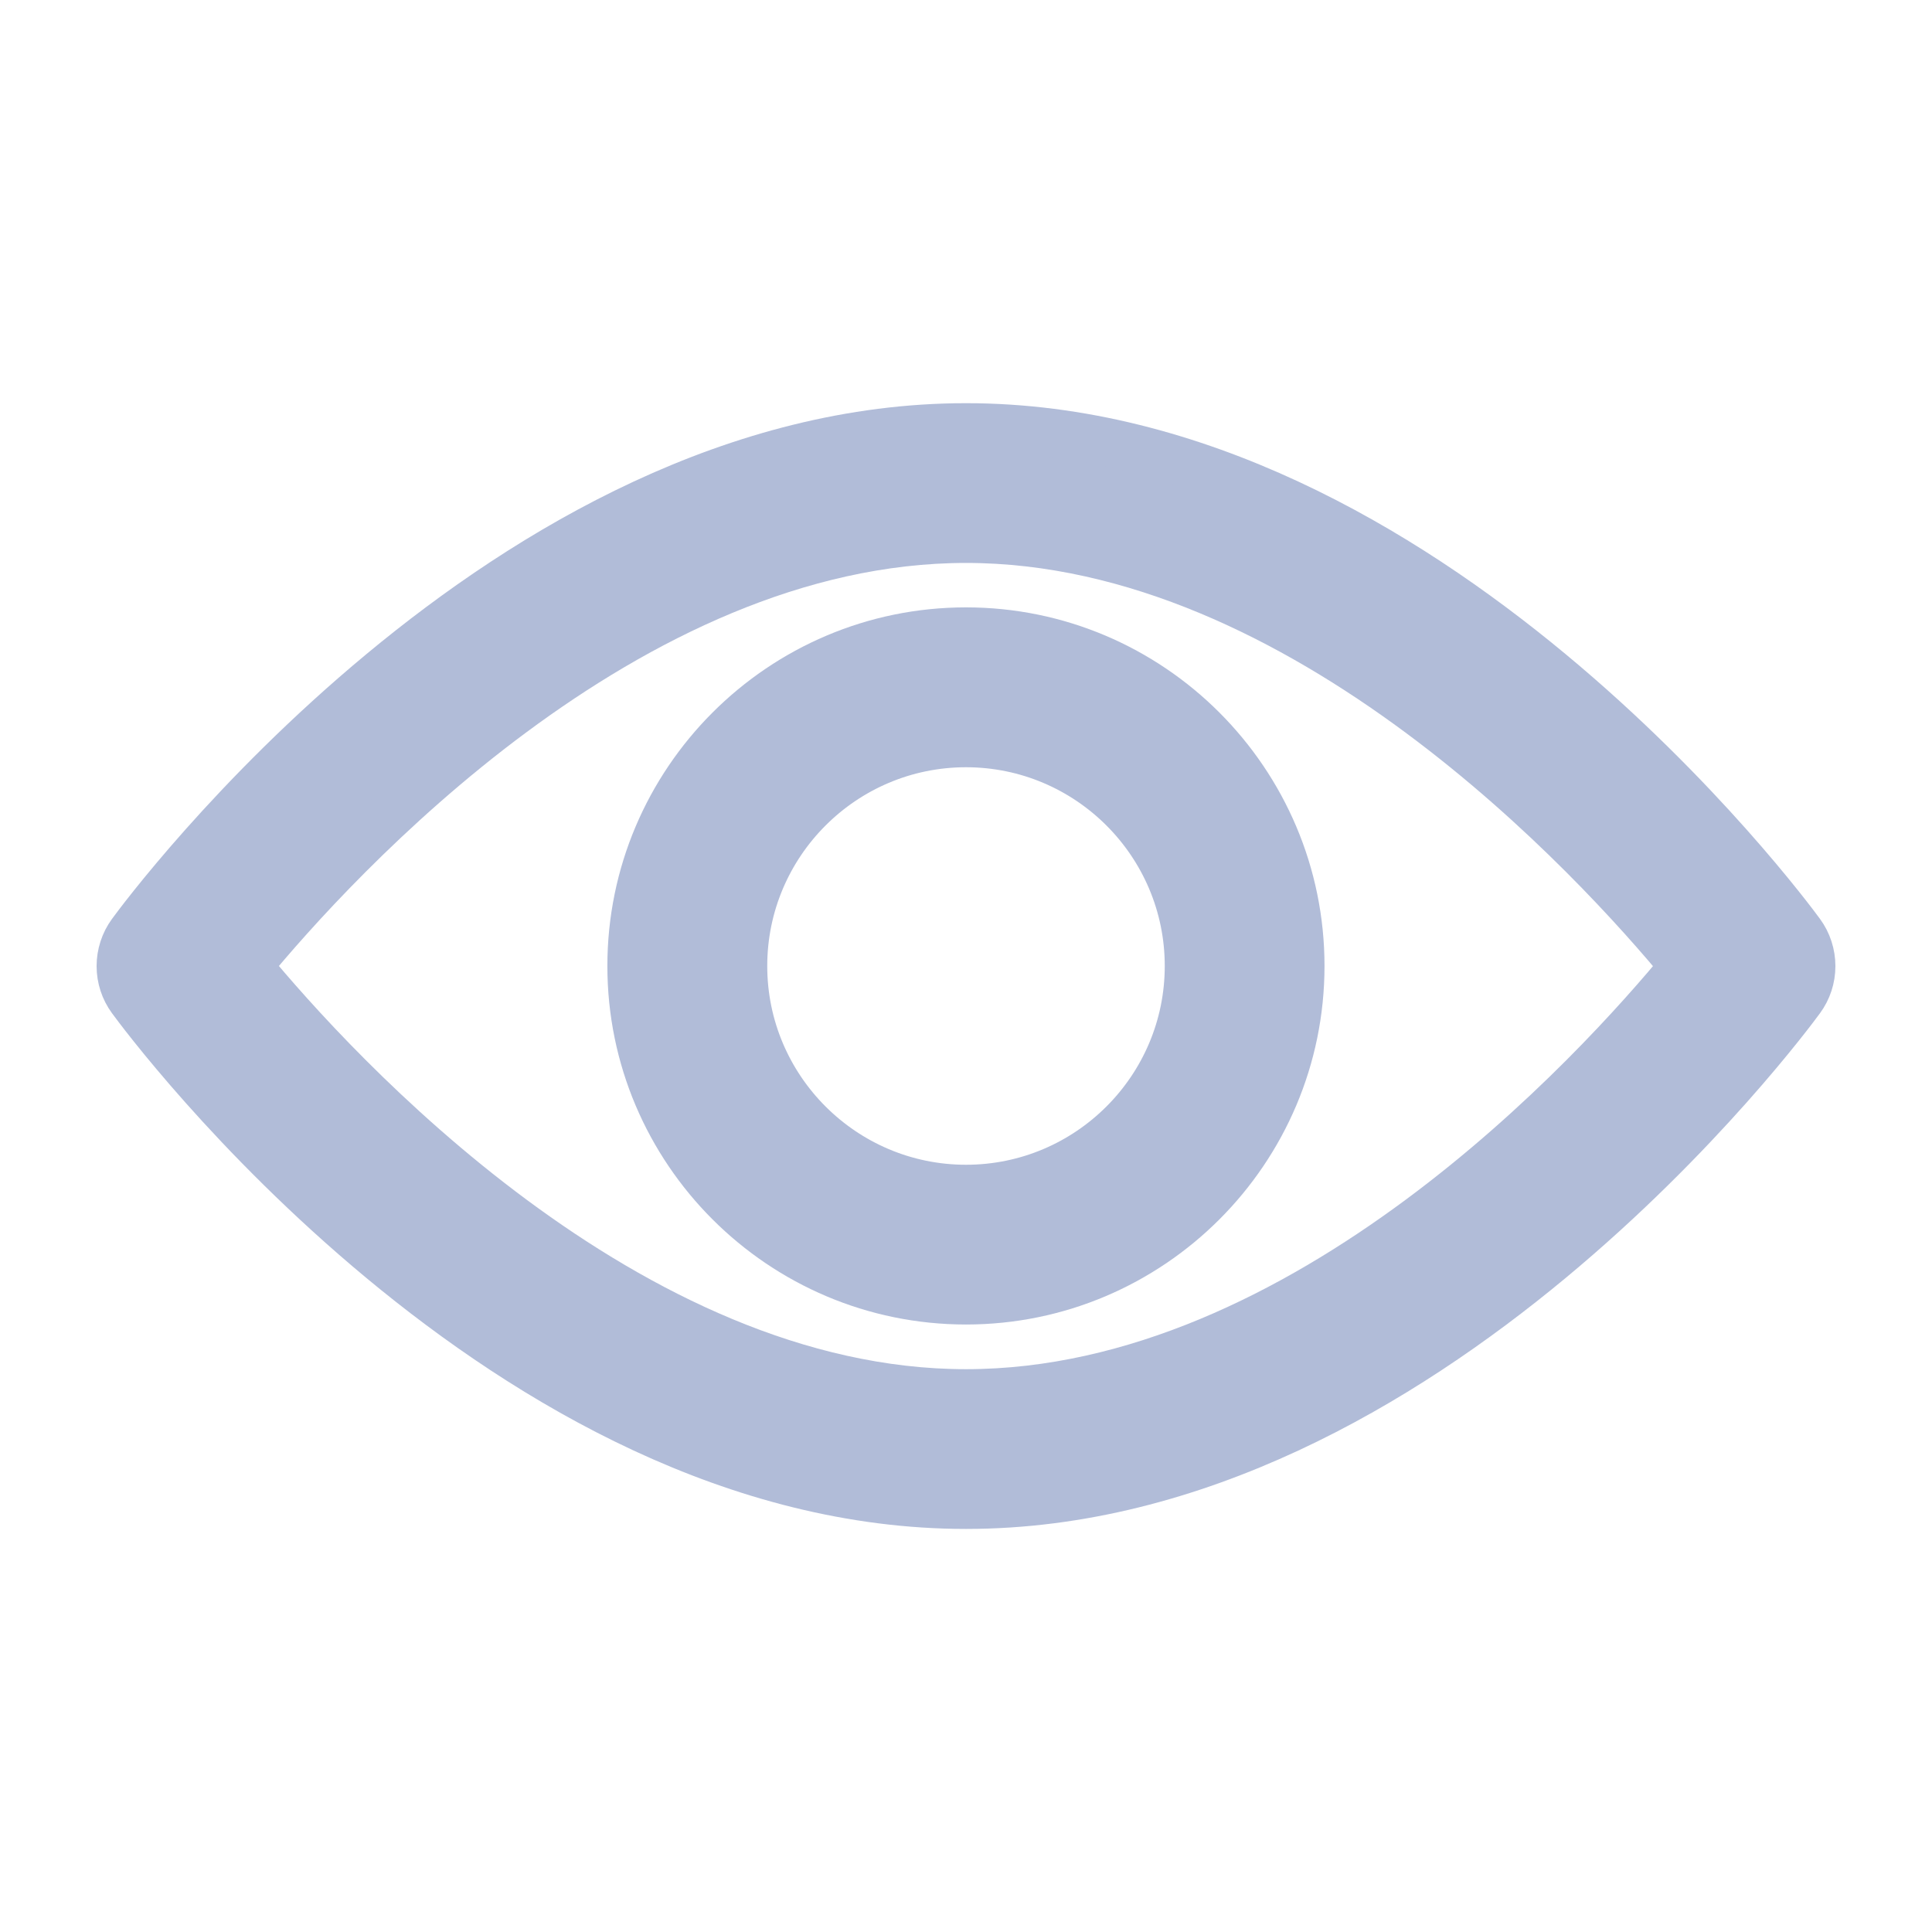
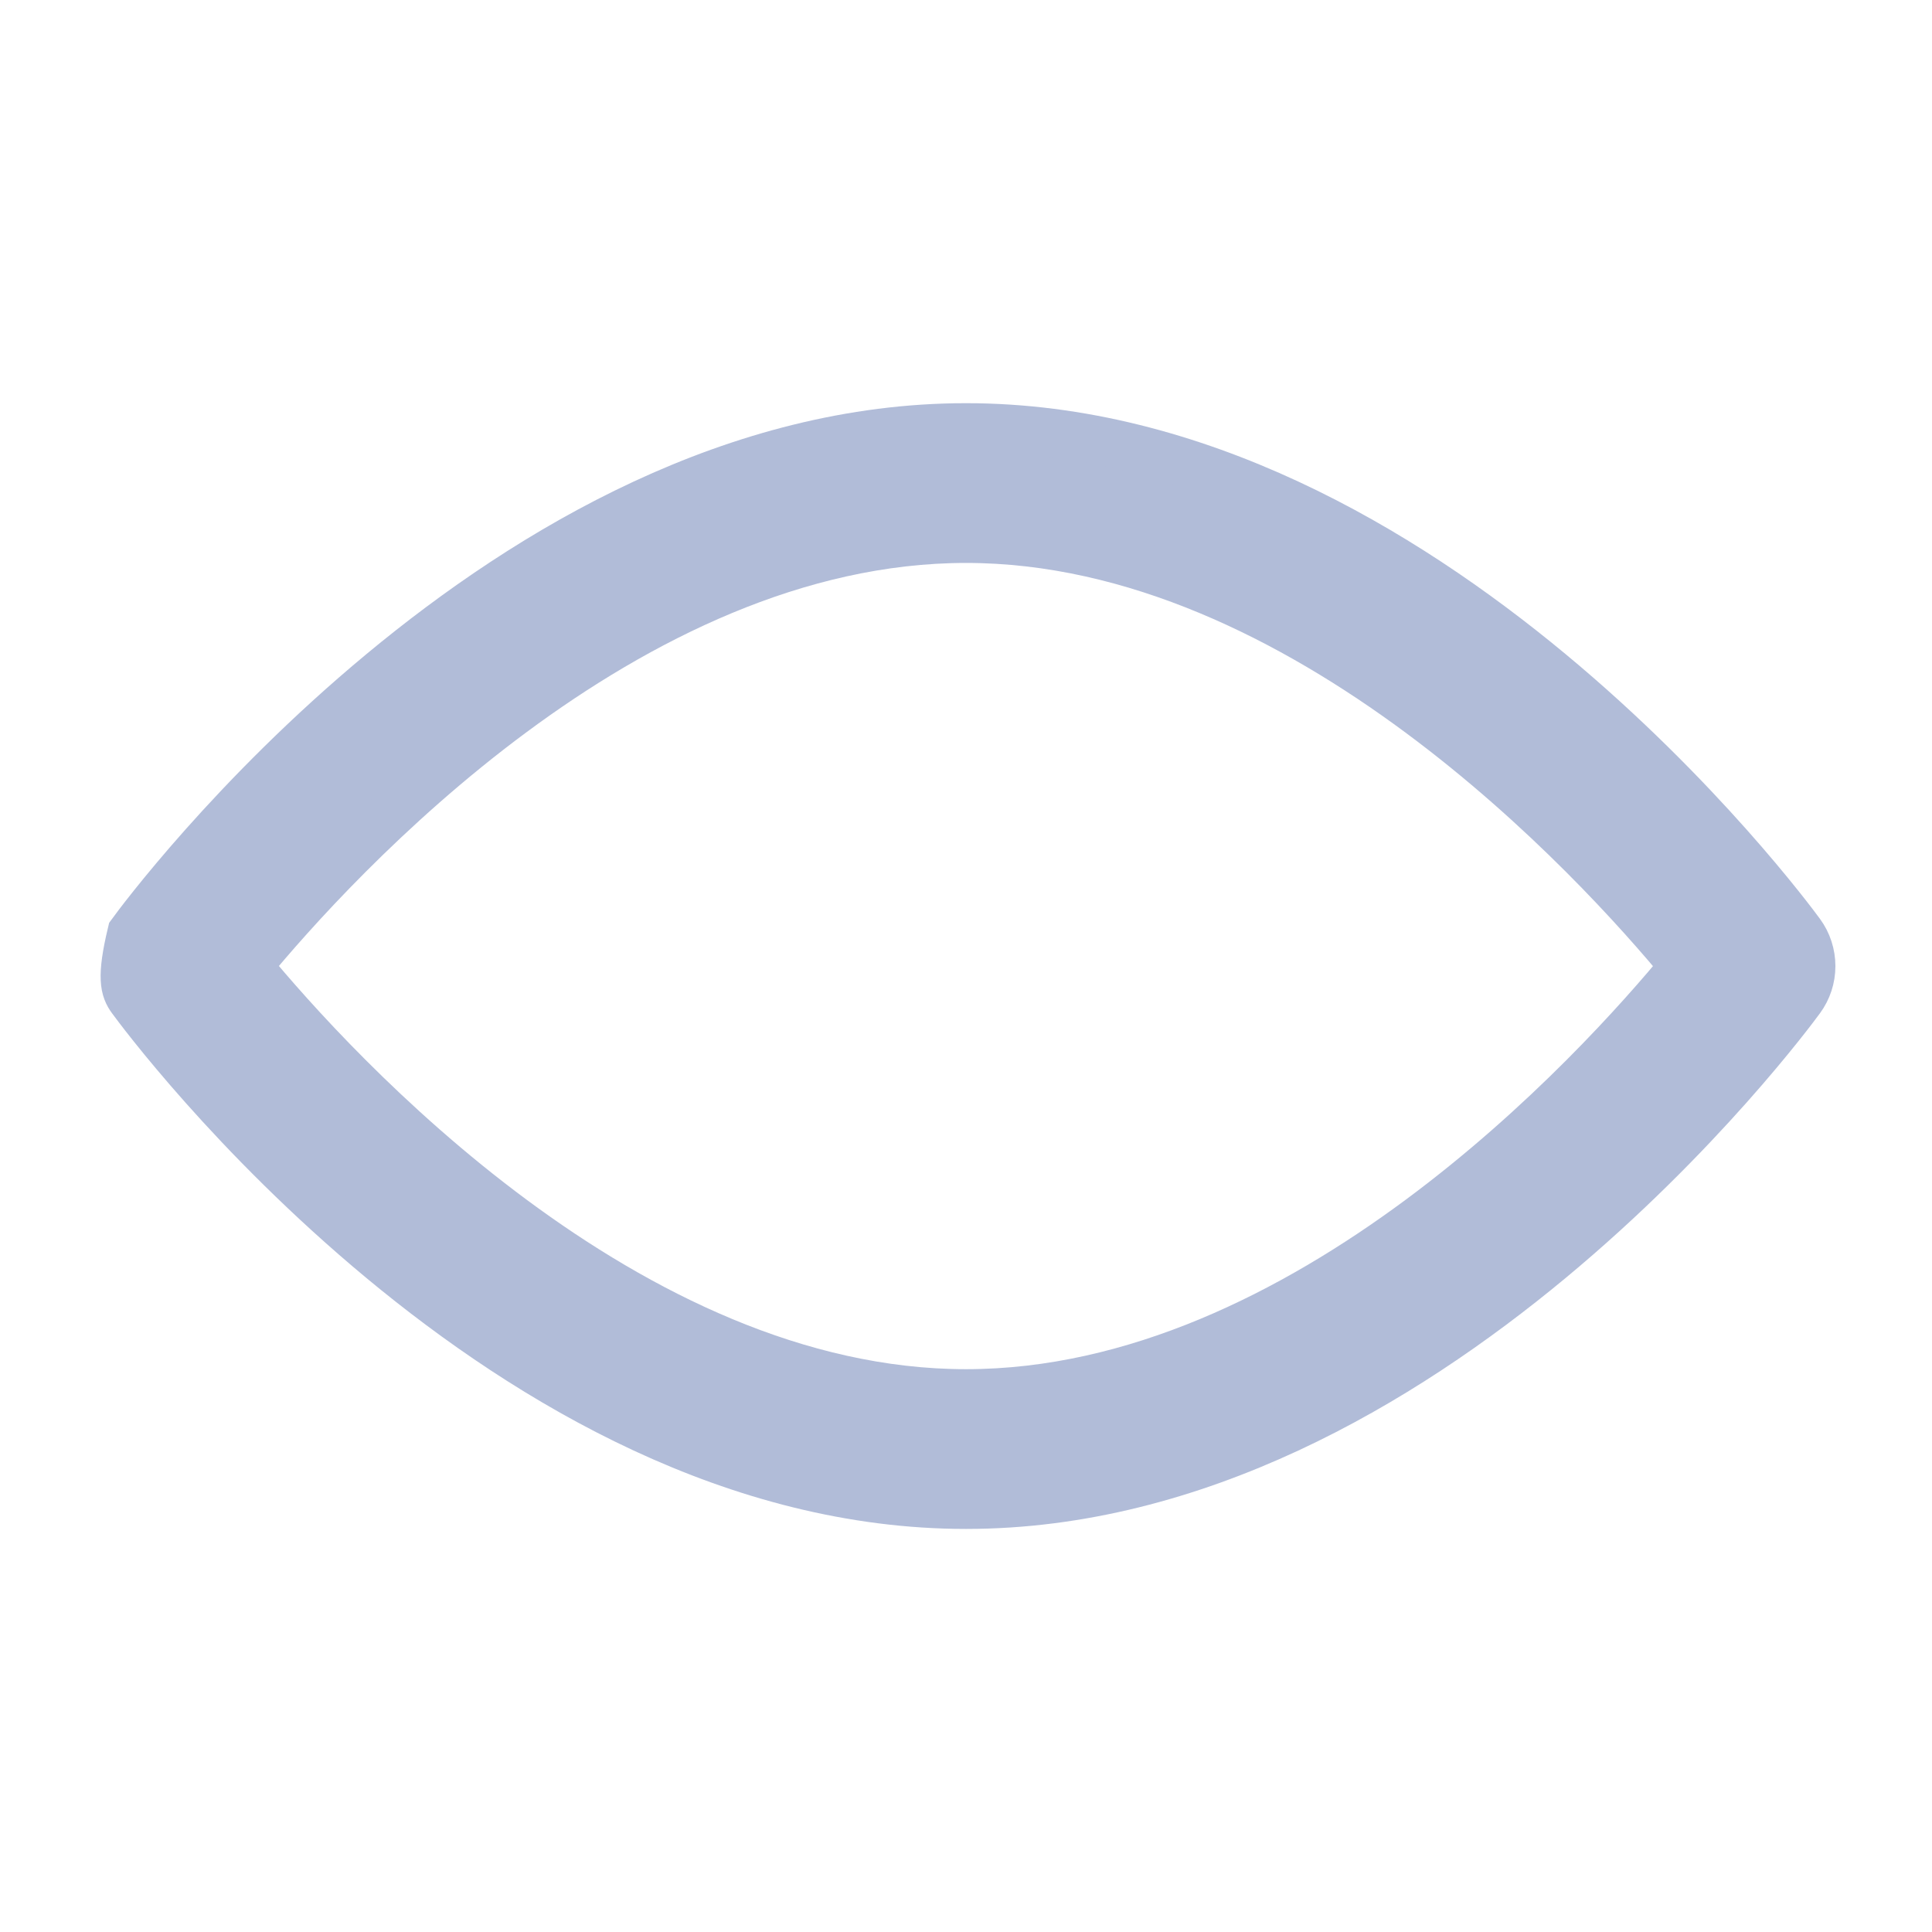
<svg xmlns="http://www.w3.org/2000/svg" width="16" height="16" viewBox="0 0 16 16" fill="none">
-   <path d="M14.911 7.728C14.786 7.557 11.806 3.539 8 3.539C4.194 3.539 1.214 7.557 1.089 7.728C1.031 7.807 1 7.903 1 8.001C1 8.099 1.031 8.194 1.089 8.273C1.214 8.444 4.194 12.462 8 12.462C11.806 12.462 14.786 8.444 14.911 8.273C14.969 8.194 15 8.099 15 8.001C15 7.903 14.969 7.807 14.911 7.728ZM8 11.539C5.196 11.539 2.768 8.872 2.049 8C2.767 7.128 5.19 4.462 8 4.462C10.803 4.462 13.231 7.129 13.95 8.001C13.232 8.874 10.809 11.539 8 11.539Z" fill="#B1BCD8" stroke="#B1BCD8" stroke-width="0.4" />
-   <path d="M8 5.23C6.473 5.23 5.23 6.473 5.23 8C5.23 9.527 6.473 10.769 8 10.769C9.527 10.769 10.769 9.527 10.769 8C10.769 6.473 9.527 5.23 8 5.23ZM8 9.846C6.982 9.846 6.154 9.018 6.154 8C6.154 6.982 6.982 6.154 8 6.154C9.018 6.154 9.846 6.982 9.846 8C9.846 9.018 9.018 9.846 8 9.846Z" fill="#B1BCD8" stroke="#B1BCD8" stroke-width="0.4" />
+   <path d="M14.911 7.728C14.786 7.557 11.806 3.539 8 3.539C4.194 3.539 1.214 7.557 1.089 7.728C1 8.099 1.031 8.194 1.089 8.273C1.214 8.444 4.194 12.462 8 12.462C11.806 12.462 14.786 8.444 14.911 8.273C14.969 8.194 15 8.099 15 8.001C15 7.903 14.969 7.807 14.911 7.728ZM8 11.539C5.196 11.539 2.768 8.872 2.049 8C2.767 7.128 5.19 4.462 8 4.462C10.803 4.462 13.231 7.129 13.95 8.001C13.232 8.874 10.809 11.539 8 11.539Z" fill="#B1BCD8" stroke="#B1BCD8" stroke-width="0.4" />
</svg>